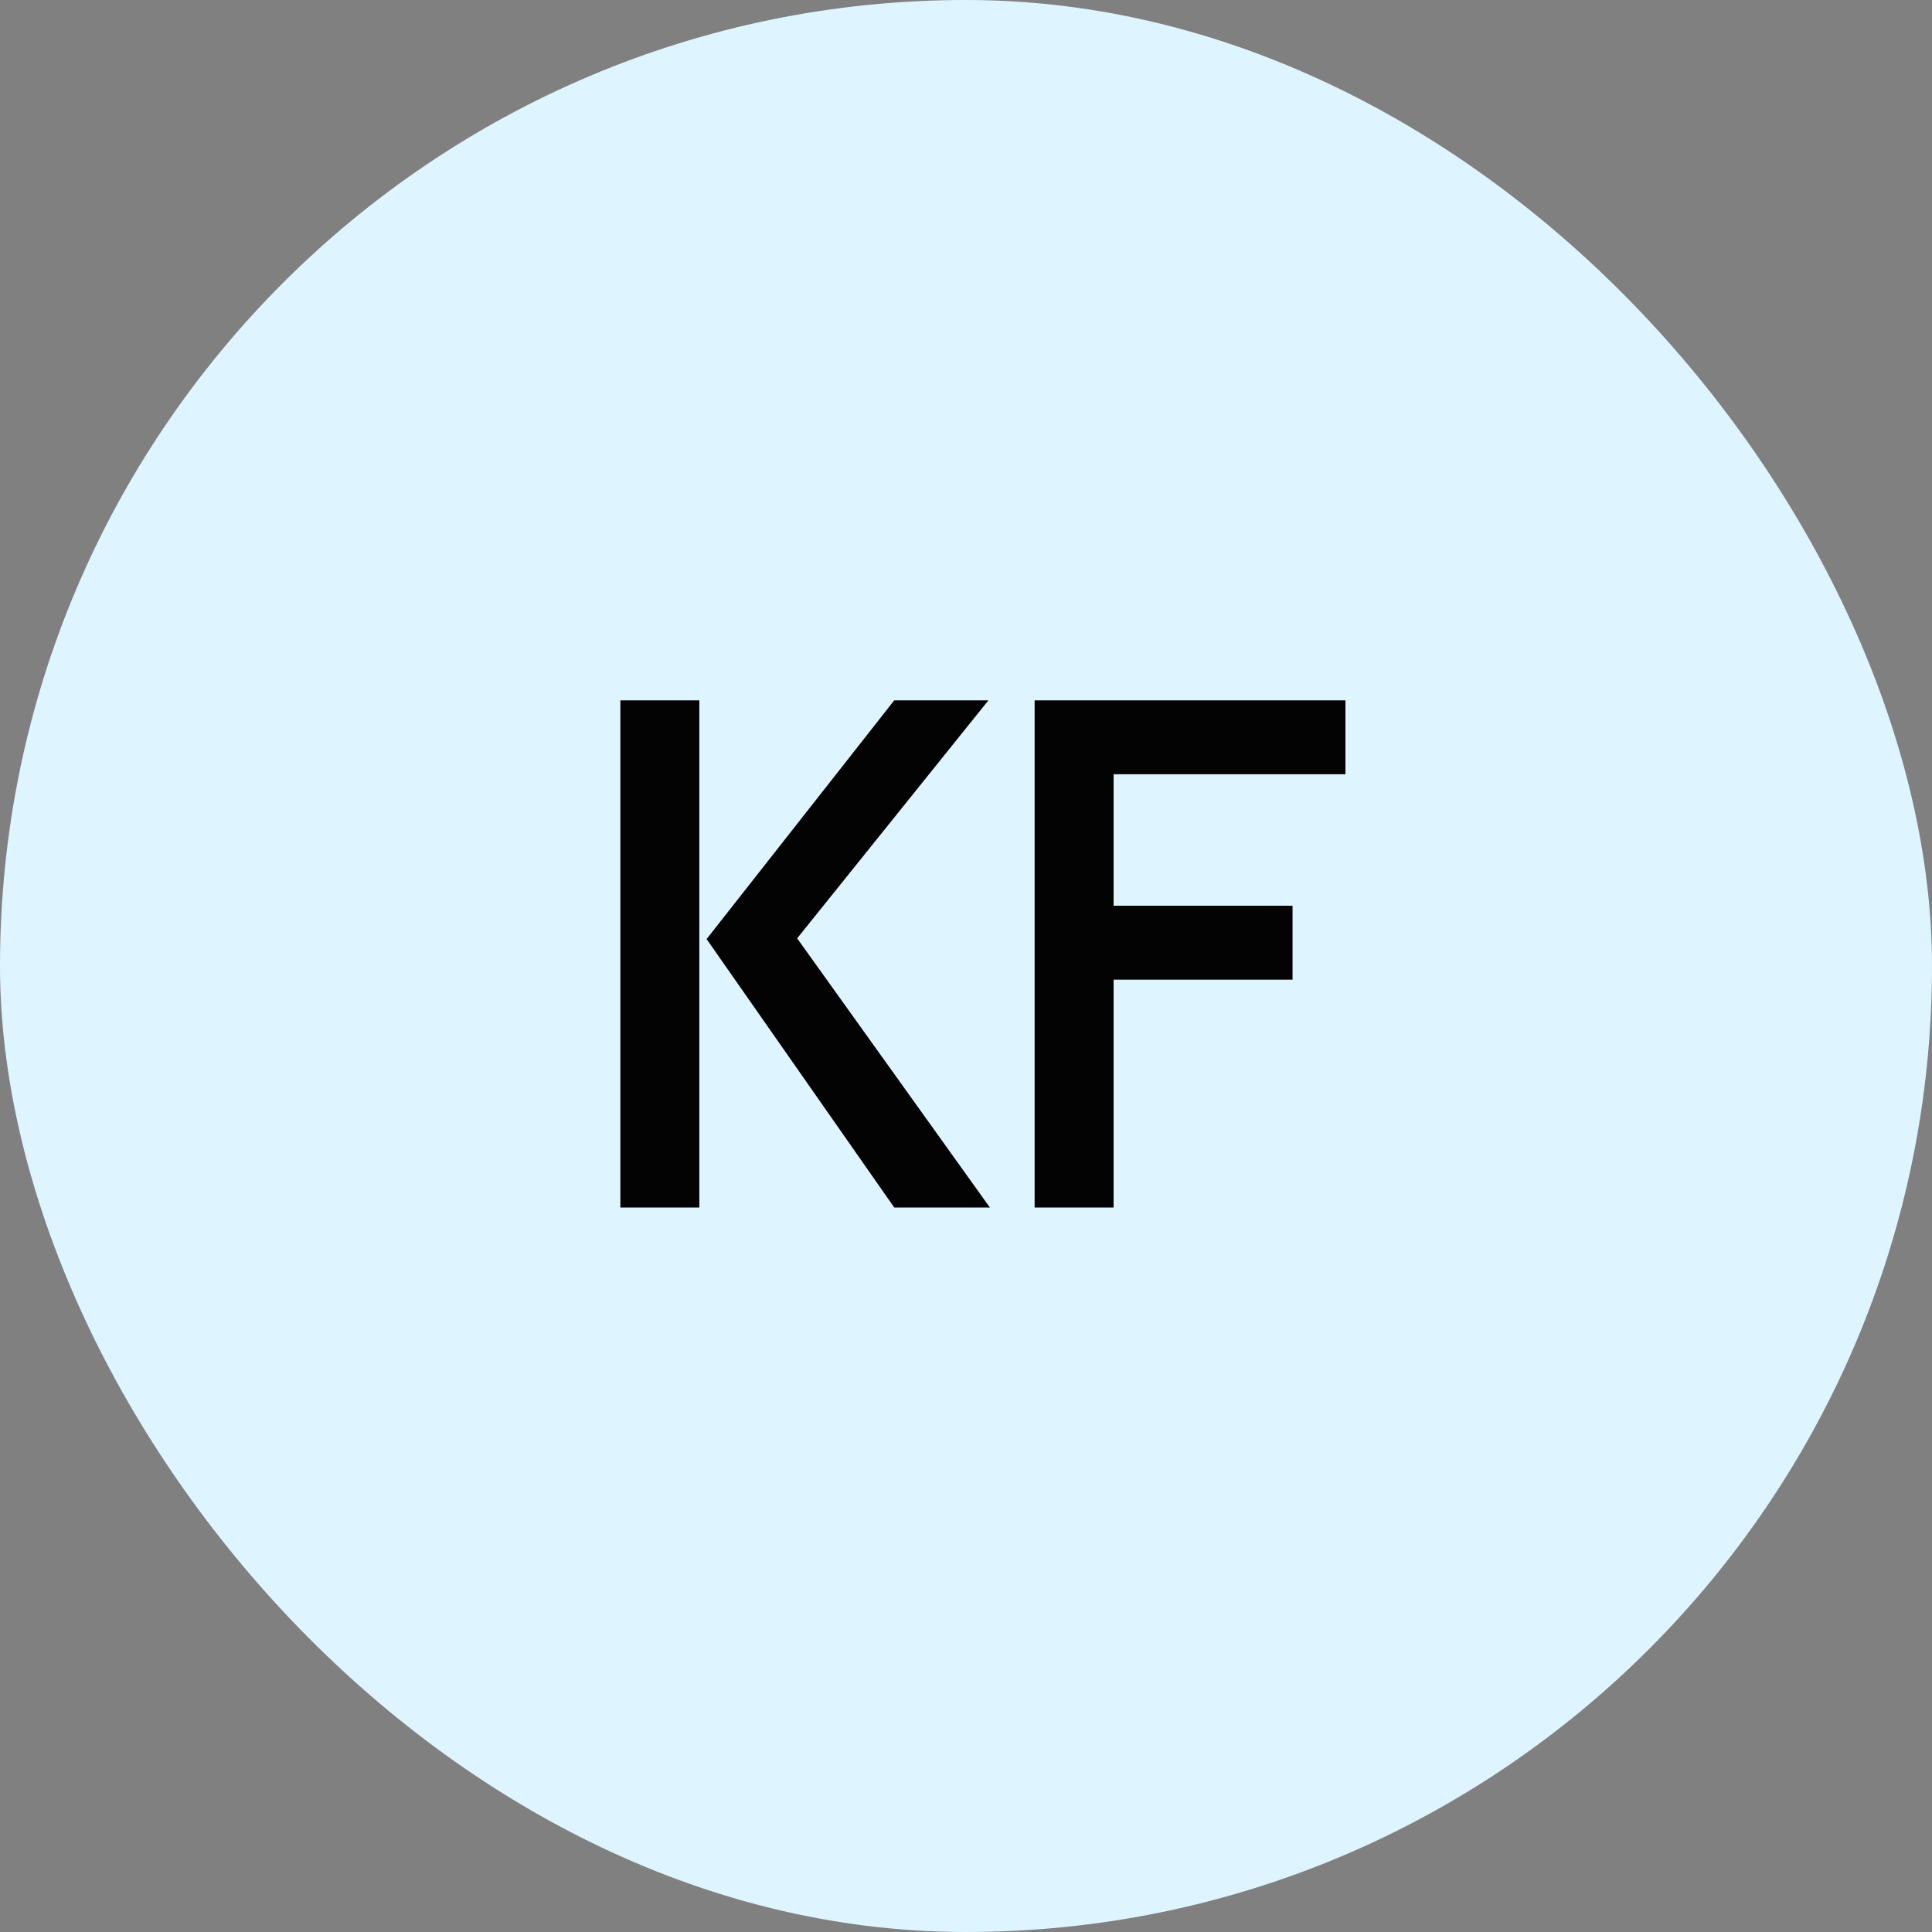
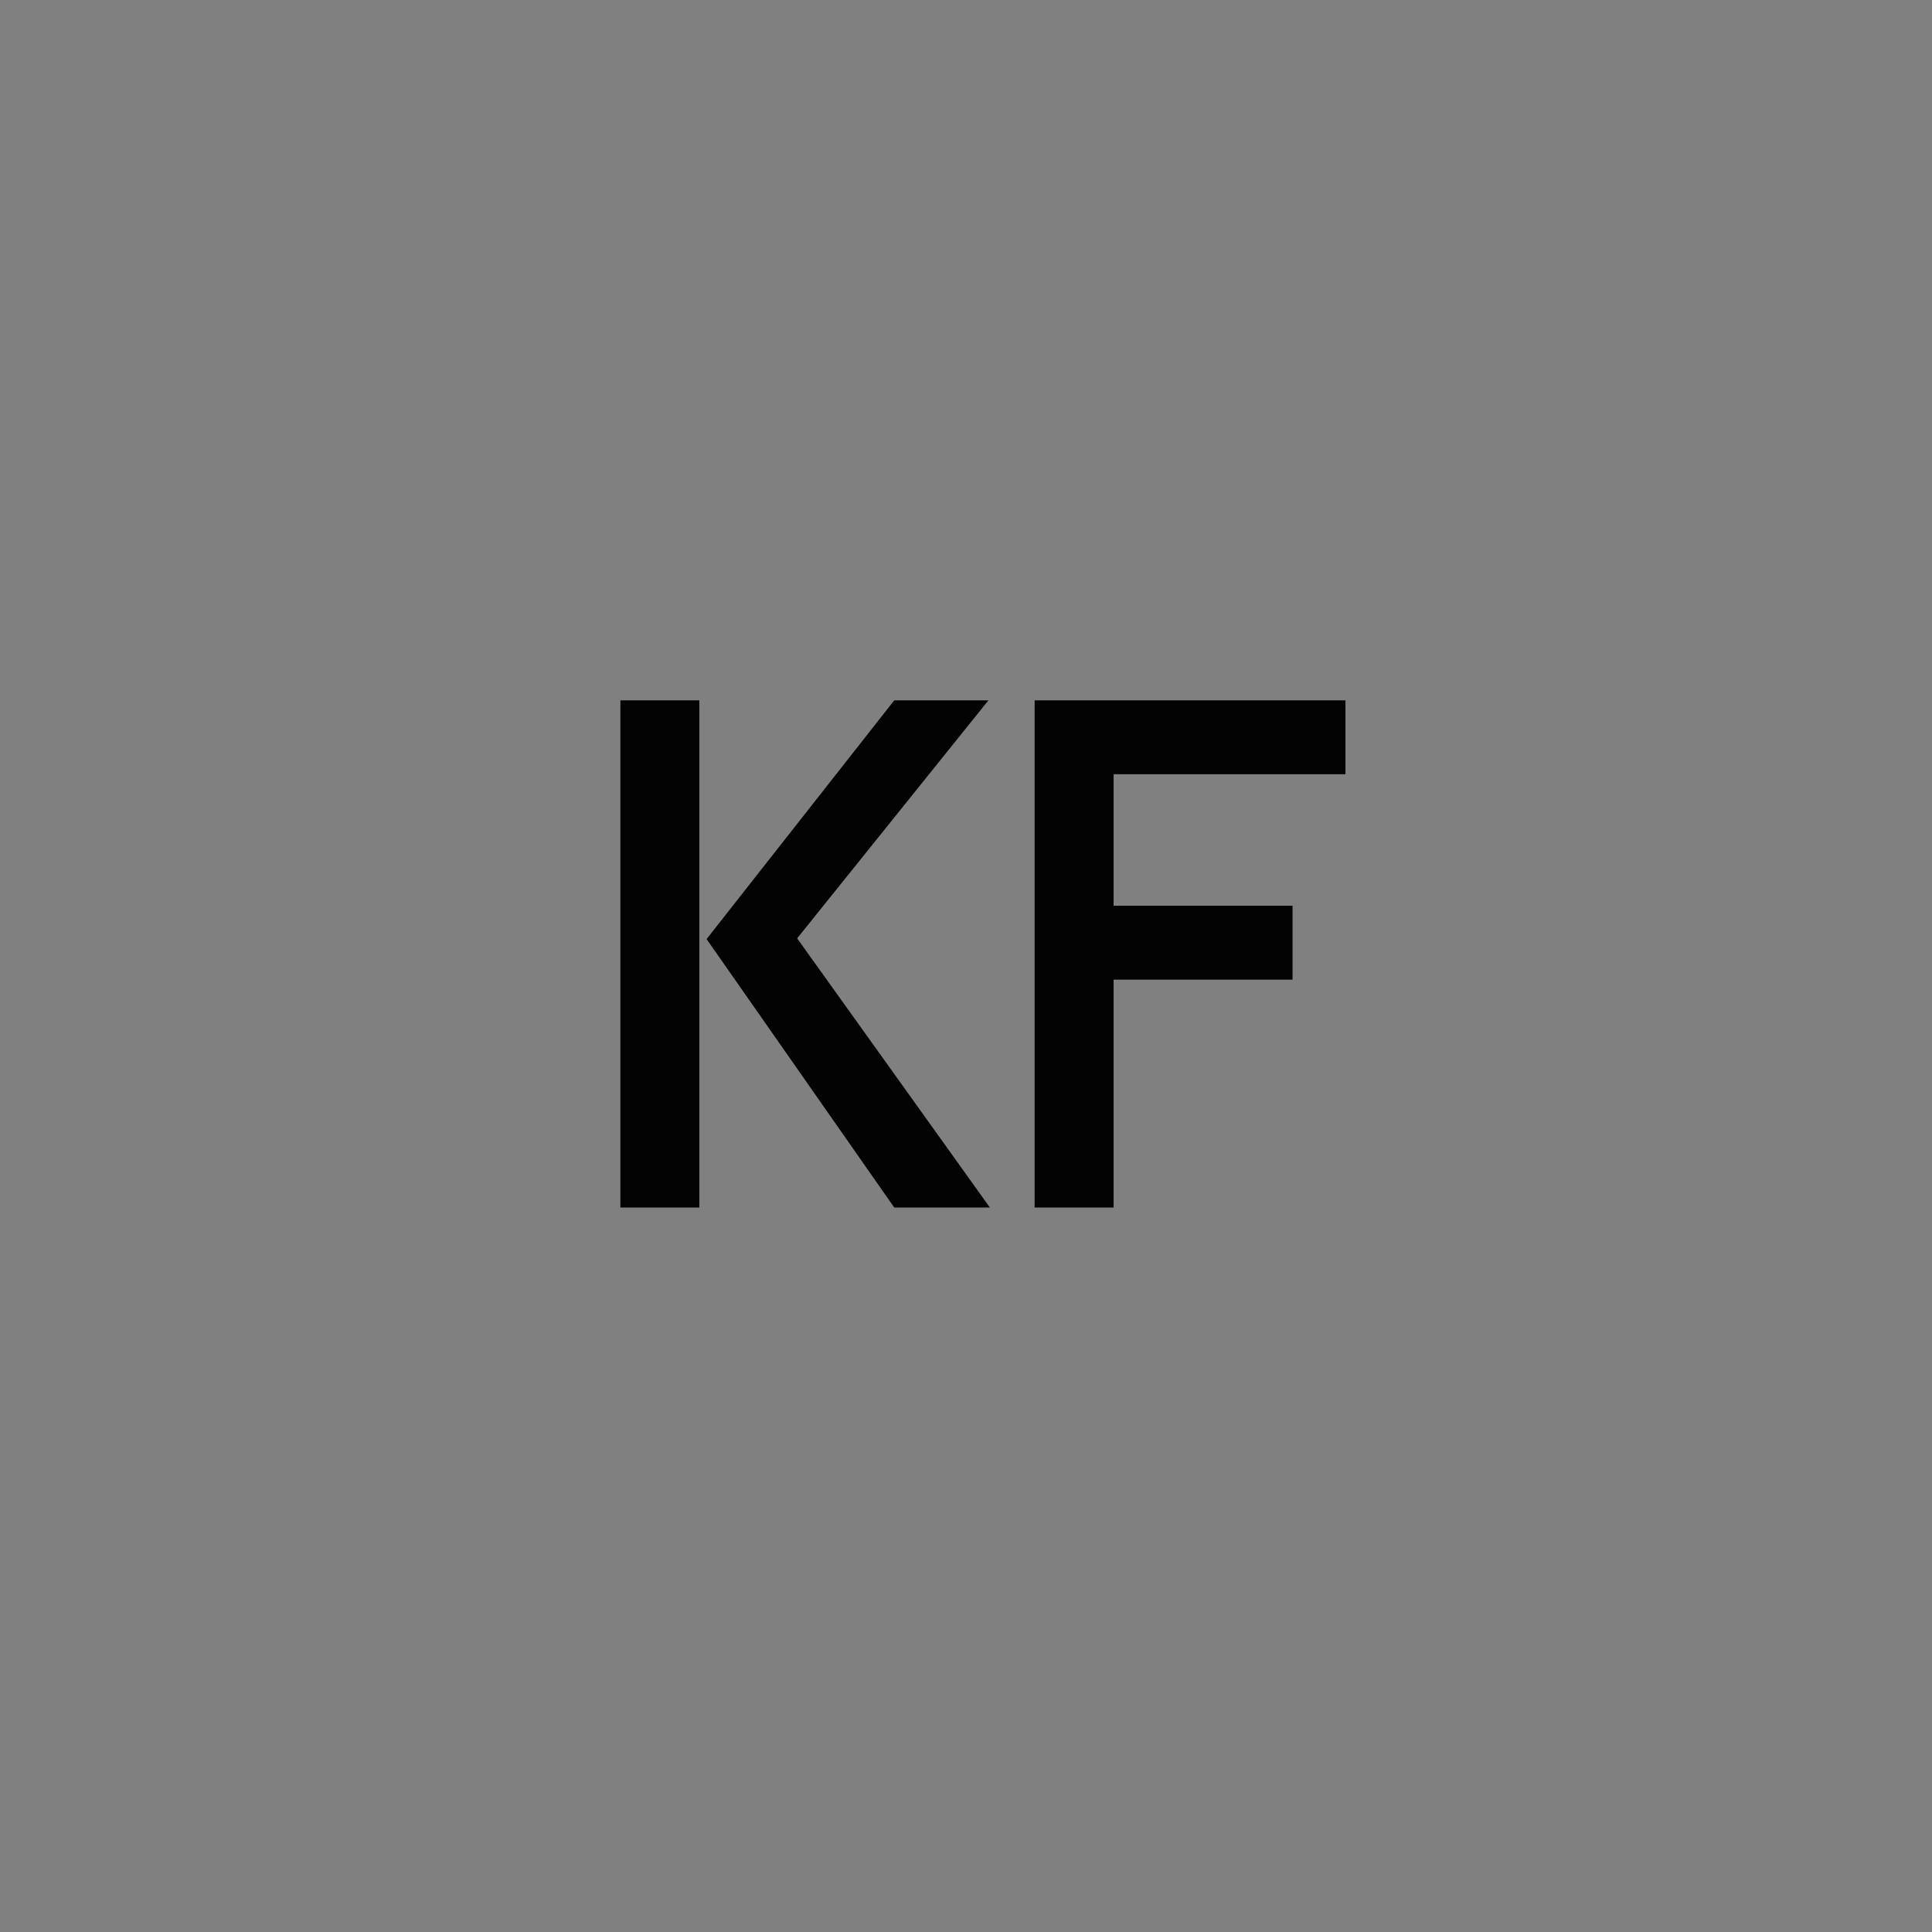
<svg xmlns="http://www.w3.org/2000/svg" width="48" height="48" fill="none">
  <rect width="100%" height="100%" fill="#808080" stroke="none" />
-   <rect width="48" height="48" fill="#DEF5FF" rx="24" />
  <path fill="#030303" d="m22.217 30-4.662-6.669 4.662-5.931h2.34l-4.752 5.913L24.593 30zm-6.804 0V17.4h1.962V30zm10.292 0V17.4h7.722v1.836h-5.76v3.267h4.446v1.836h-4.446V30z" />
</svg>